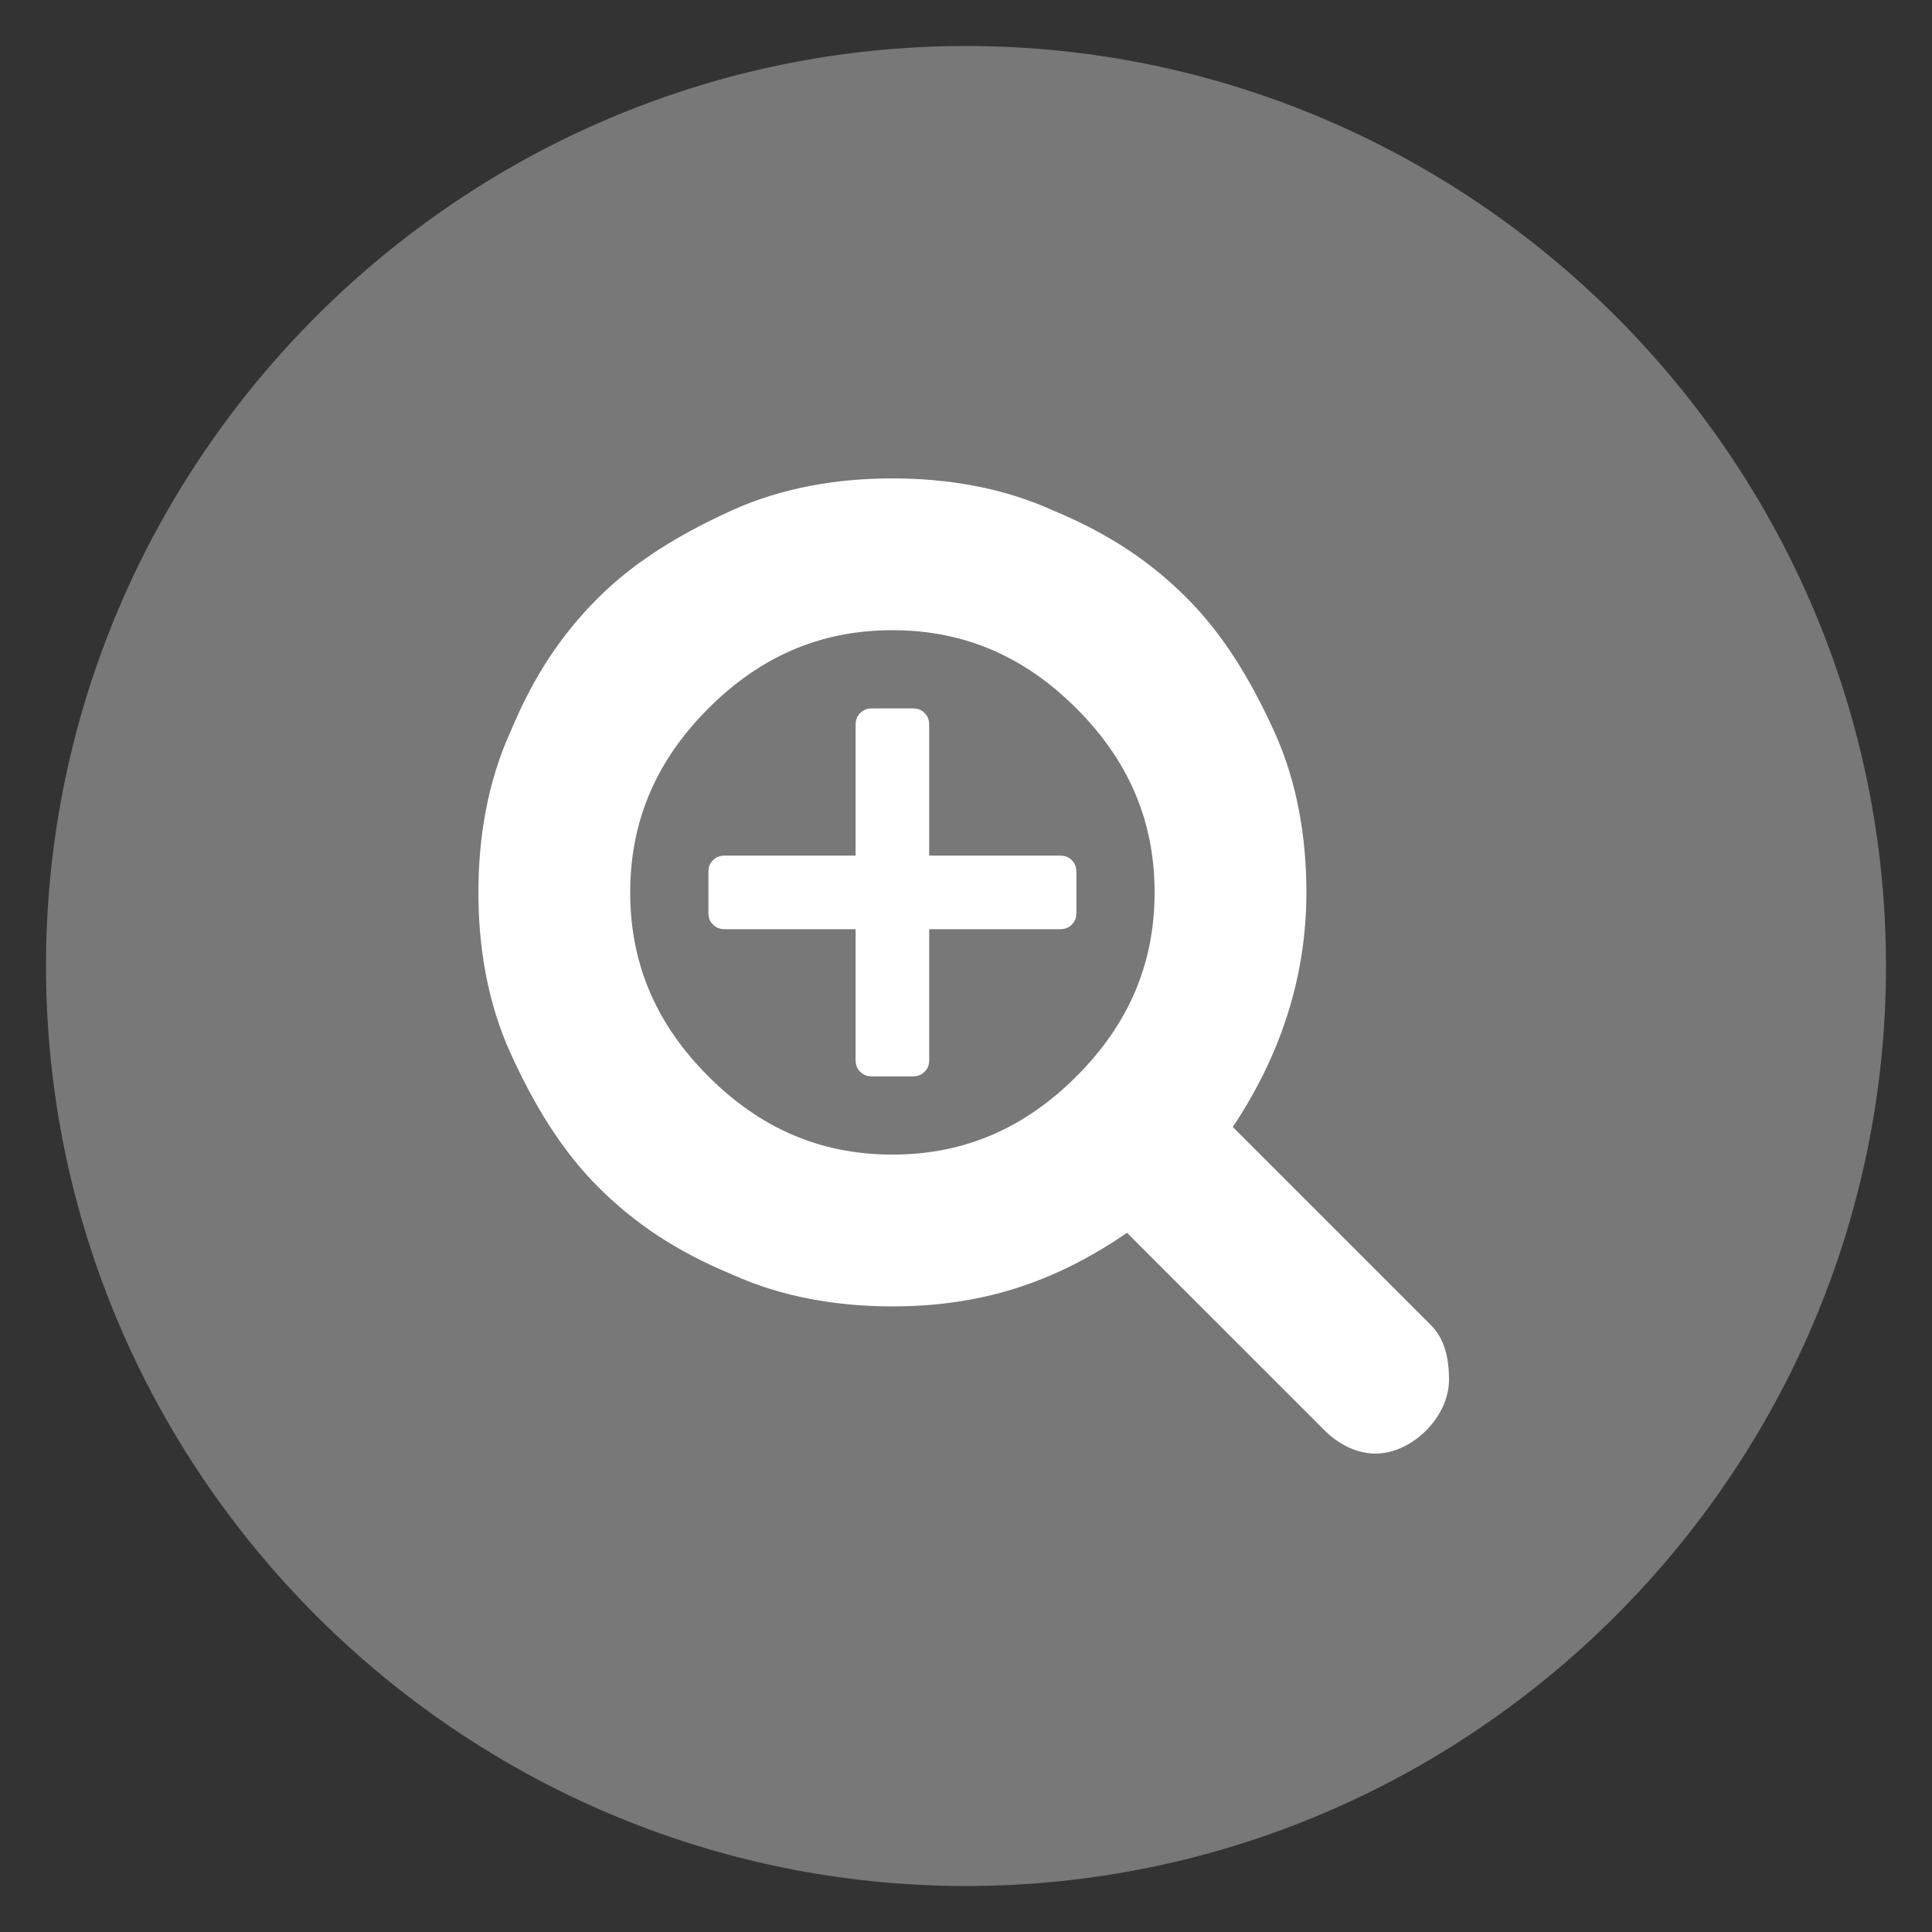
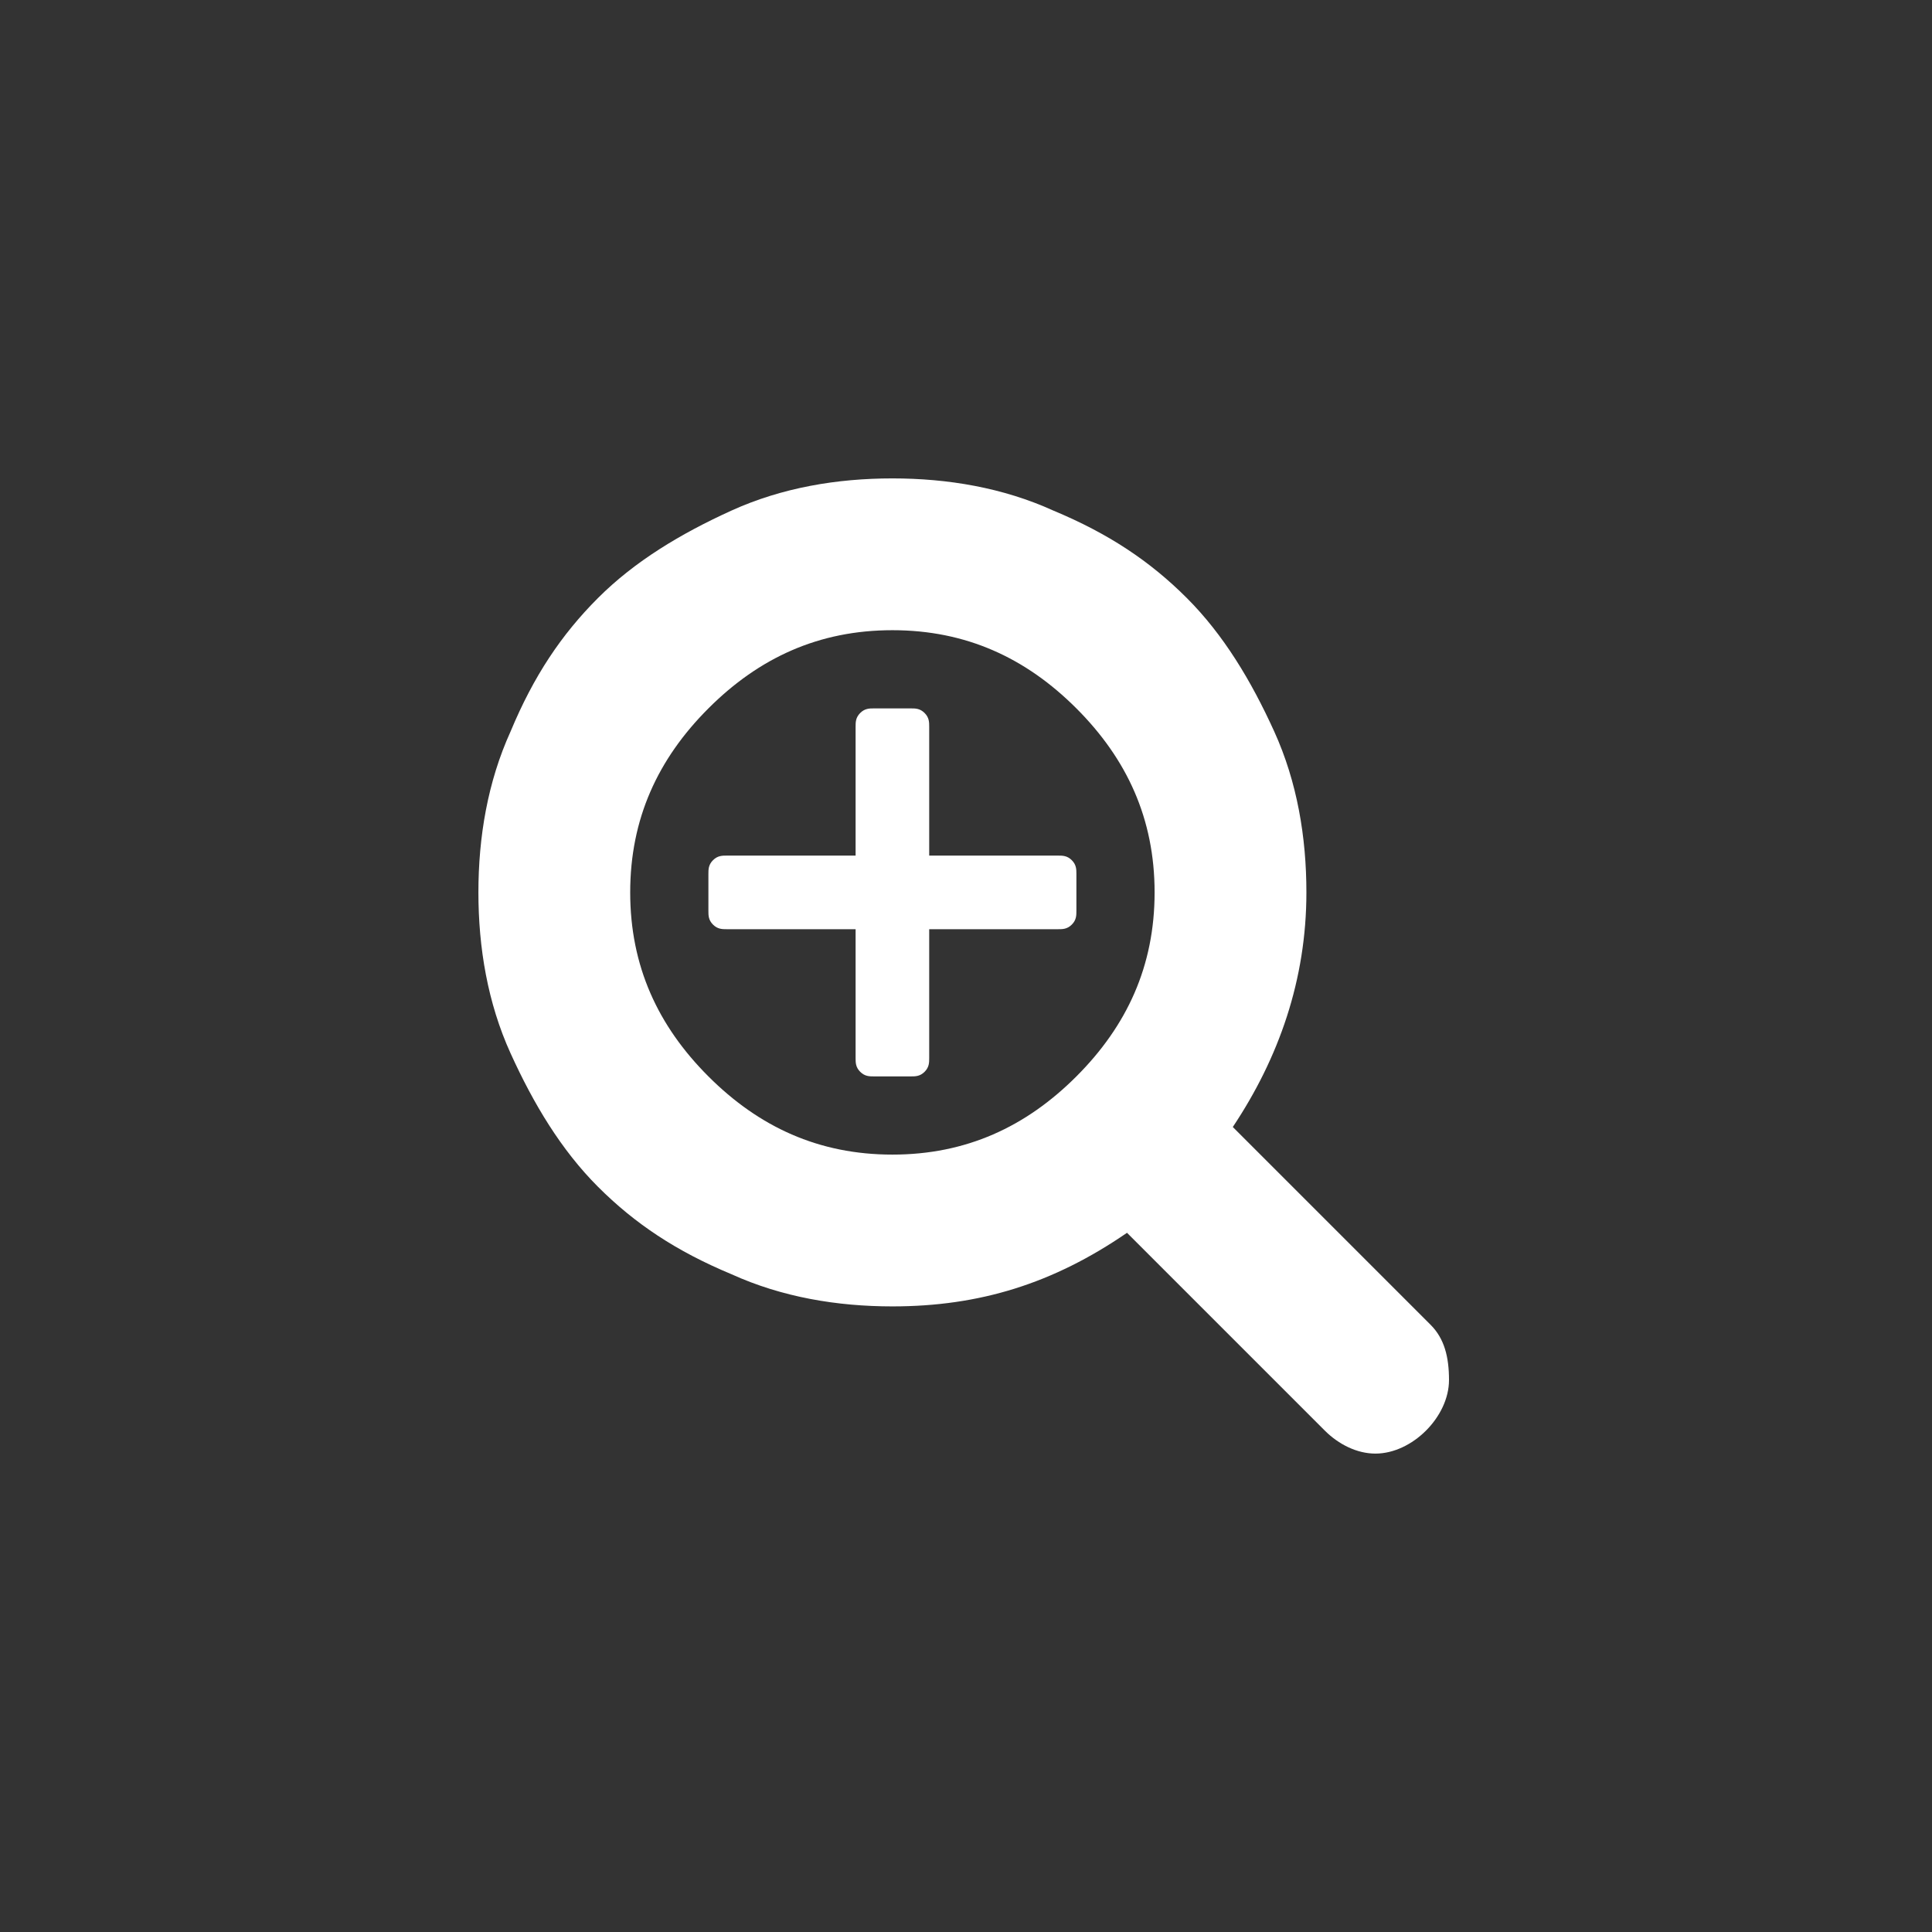
<svg xmlns="http://www.w3.org/2000/svg" version="1.1" id="圖層_1" x="0px" y="0px" width="42px" height="42px" viewBox="0 0 42 42" style="enable-background:new 0 0 42 42;" xml:space="preserve">
  <rect x="0" y="0" width="42" height="42" fill="#333333" stroke="none" />
  <style type="text/css">
	.st0{fill:#787878;}
	.st1{fill:#FFFFFF;}
</style>
  <g>
-     <path class="st0" d="M21,41L21,41c11,0,20-9,20-20v0c0-11-9-20-20-20h0C10,1,1,10,1,21v0C1,32,10,41,21,41z" />
    <g>
      <path class="st1" d="M31.1,28.8l-4.3-4.3c1-1.5,1.6-3.2,1.6-5.1c0-1.2-0.2-2.4-0.7-3.5c-0.5-1.1-1.1-2.1-1.9-2.9    c-0.8-0.8-1.7-1.4-2.9-1.9c-1.1-0.5-2.3-0.7-3.5-0.7c-1.2,0-2.4,0.2-3.5,0.7c-1.1,0.5-2.1,1.1-2.9,1.9c-0.8,0.8-1.4,1.7-1.9,2.9    c-0.5,1.1-0.7,2.3-0.7,3.5c0,1.2,0.2,2.4,0.7,3.5c0.5,1.1,1.1,2.1,1.9,2.9c0.8,0.8,1.7,1.4,2.9,1.9c1.1,0.5,2.3,0.7,3.5,0.7    c1.9,0,3.5-0.5,5.1-1.6l4.3,4.3c0.3,0.3,0.7,0.5,1.1,0.5c0.4,0,0.8-0.2,1.1-0.5c0.3-0.3,0.5-0.7,0.5-1.1    C31.5,29.5,31.4,29.1,31.1,28.8z M23.4,23.4c-1.1,1.1-2.4,1.7-4,1.7s-2.9-0.6-4-1.7c-1.1-1.1-1.7-2.4-1.7-4s0.6-2.9,1.7-4    c1.1-1.1,2.4-1.7,4-1.7s2.9,0.6,4,1.7c1.1,1.1,1.7,2.4,1.7,4S24.5,22.3,23.4,23.4z" />
      <path class="st1" d="M23,18.6h-2.8v-2.8c0-0.1,0-0.2-0.1-0.3c-0.1-0.1-0.2-0.1-0.3-0.1H19c-0.1,0-0.2,0-0.3,0.1    c-0.1,0.1-0.1,0.2-0.1,0.3v2.8h-2.8c-0.1,0-0.2,0-0.3,0.1c-0.1,0.1-0.1,0.2-0.1,0.3v0.8c0,0.1,0,0.2,0.1,0.3    c0.1,0.1,0.2,0.1,0.3,0.1h2.8V23c0,0.1,0,0.2,0.1,0.3c0.1,0.1,0.2,0.1,0.3,0.1h0.8c0.1,0,0.2,0,0.3-0.1c0.1-0.1,0.1-0.2,0.1-0.3    v-2.8H23c0.1,0,0.2,0,0.3-0.1c0.1-0.1,0.1-0.2,0.1-0.3V19c0-0.1,0-0.2-0.1-0.3C23.2,18.6,23.1,18.6,23,18.6z" />
    </g>
  </g>
</svg>